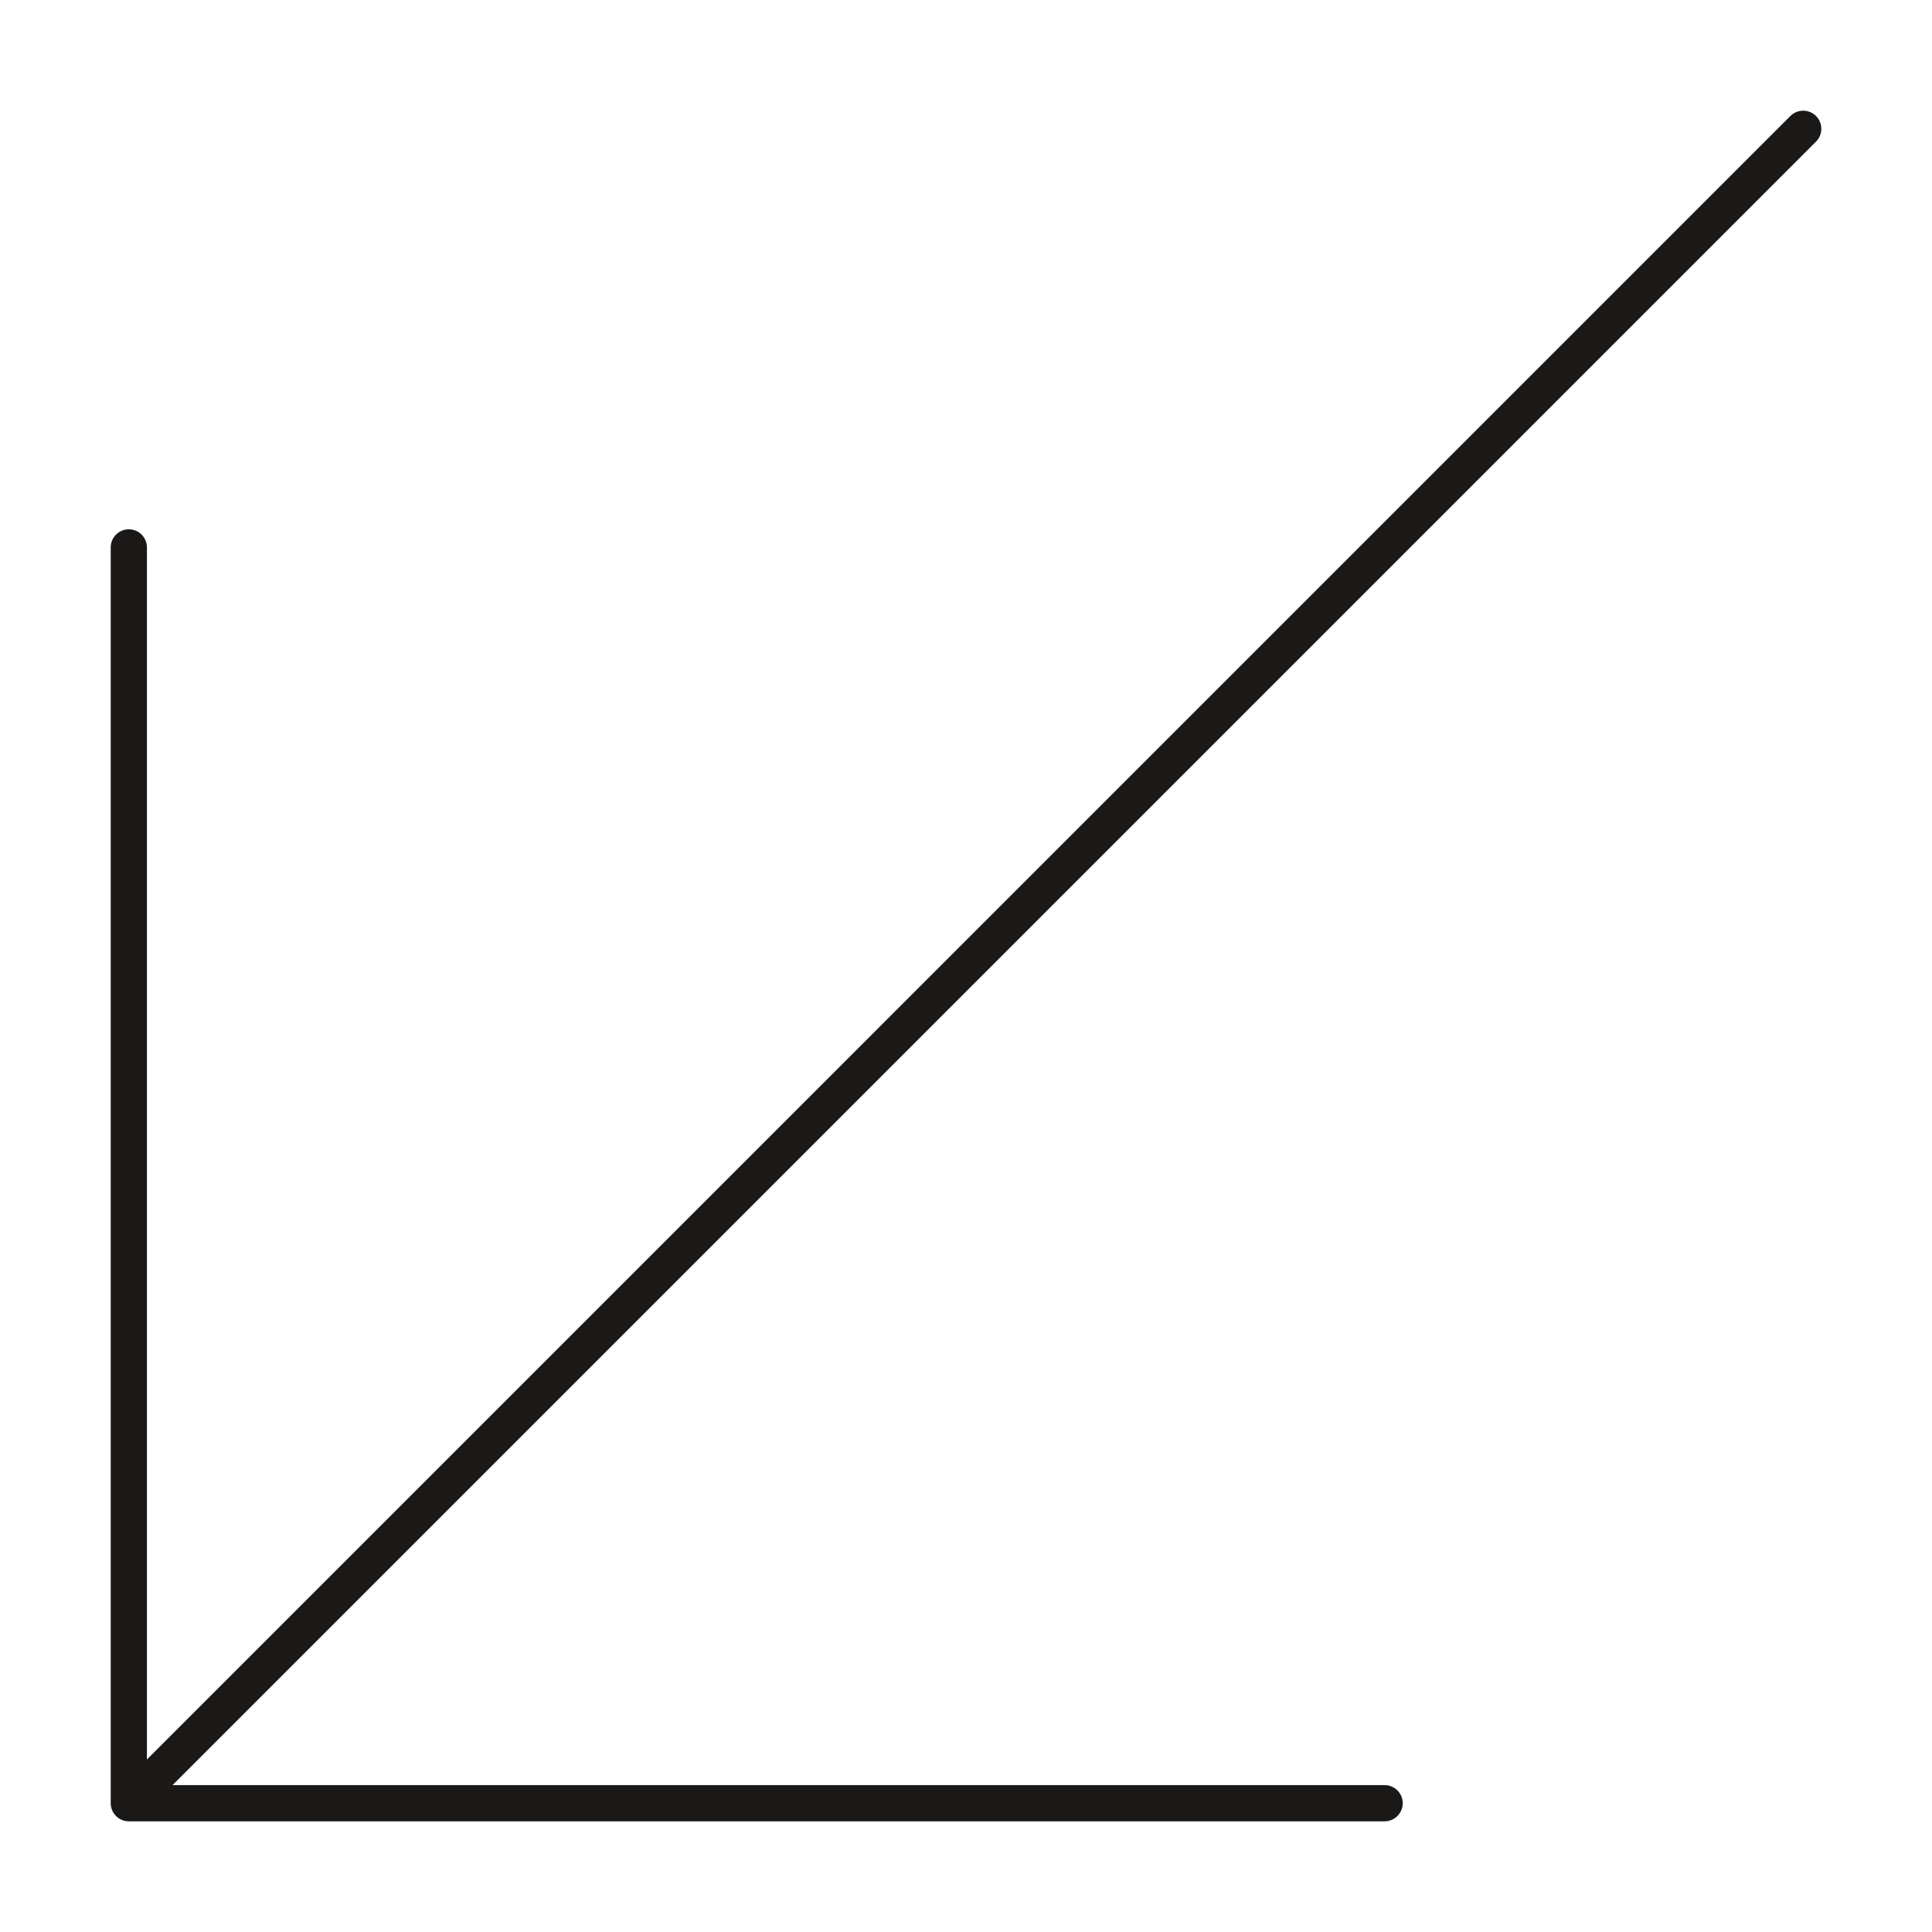
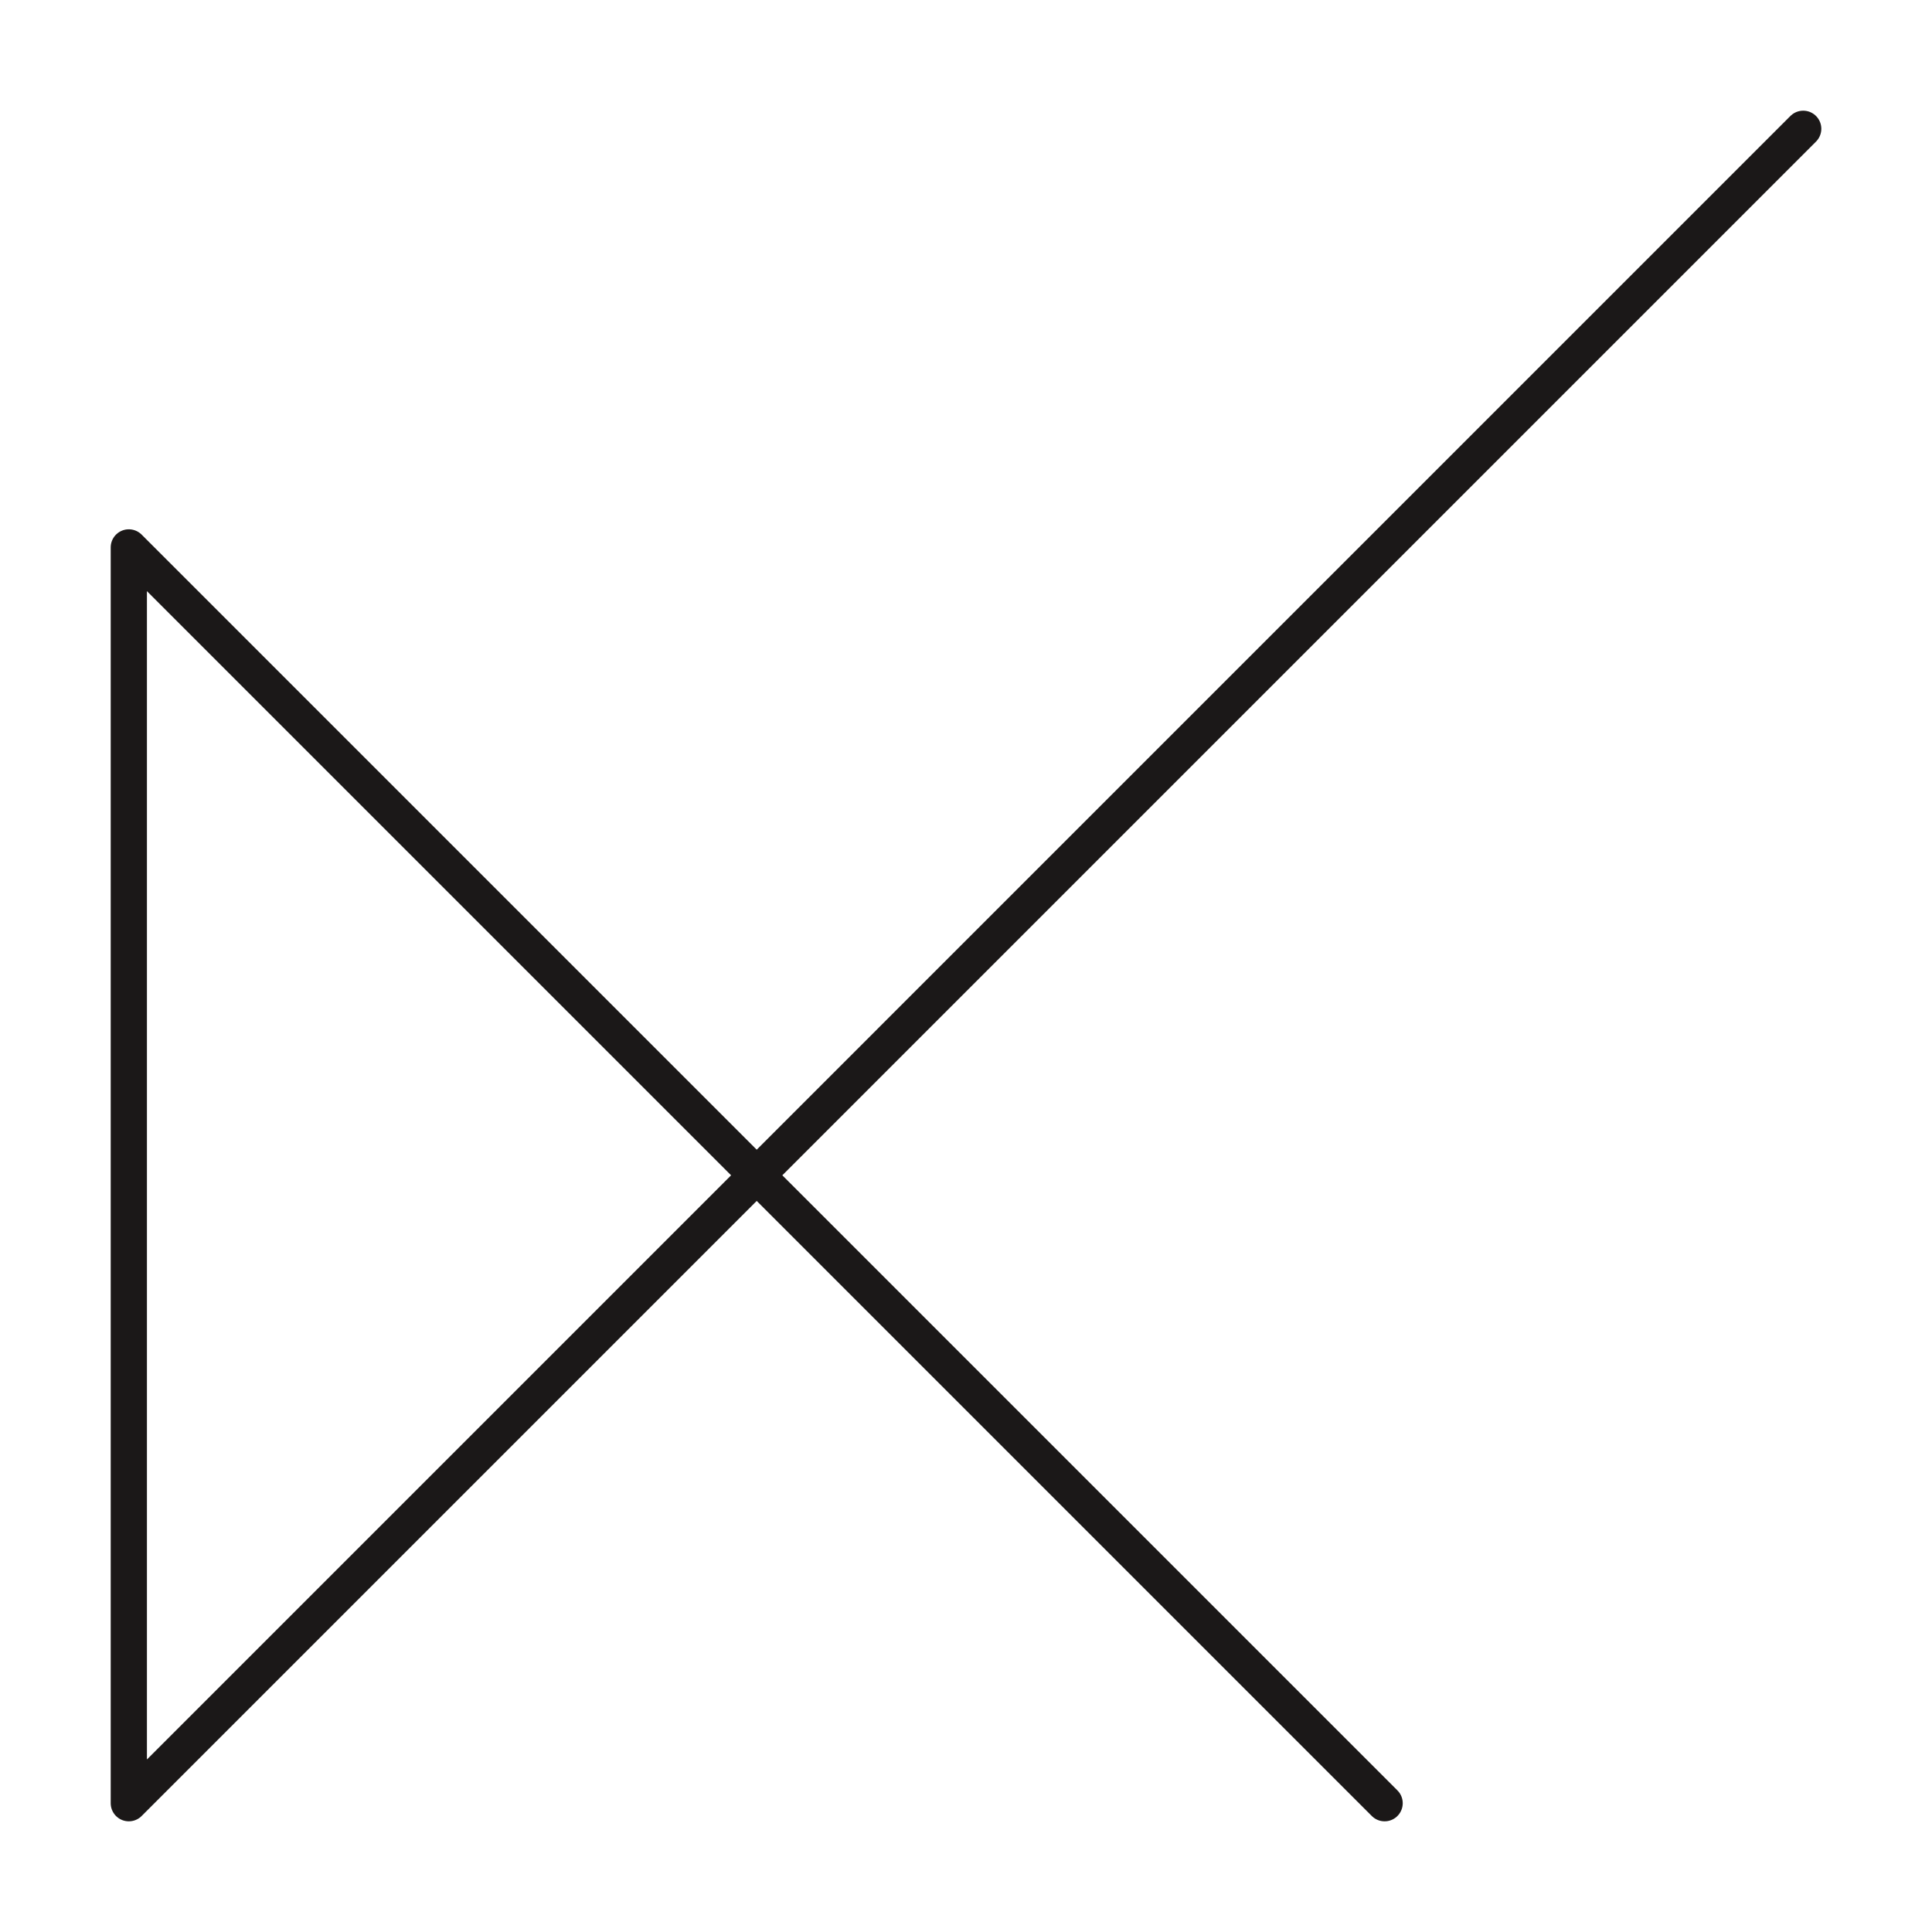
<svg xmlns="http://www.w3.org/2000/svg" width="80" height="80" viewBox="0 0 80 80" fill="none">
-   <path d="M74.667 5.333L5.334 74.667M5.334 74.667L5.334 22.667M5.334 74.667L57.334 74.667" stroke="#1B1818" stroke-width="1.5" stroke-linecap="round" stroke-linejoin="round" />
+   <path d="M74.667 5.333L5.334 74.667M5.334 74.667L5.334 22.667L57.334 74.667" stroke="#1B1818" stroke-width="1.5" stroke-linecap="round" stroke-linejoin="round" />
</svg>